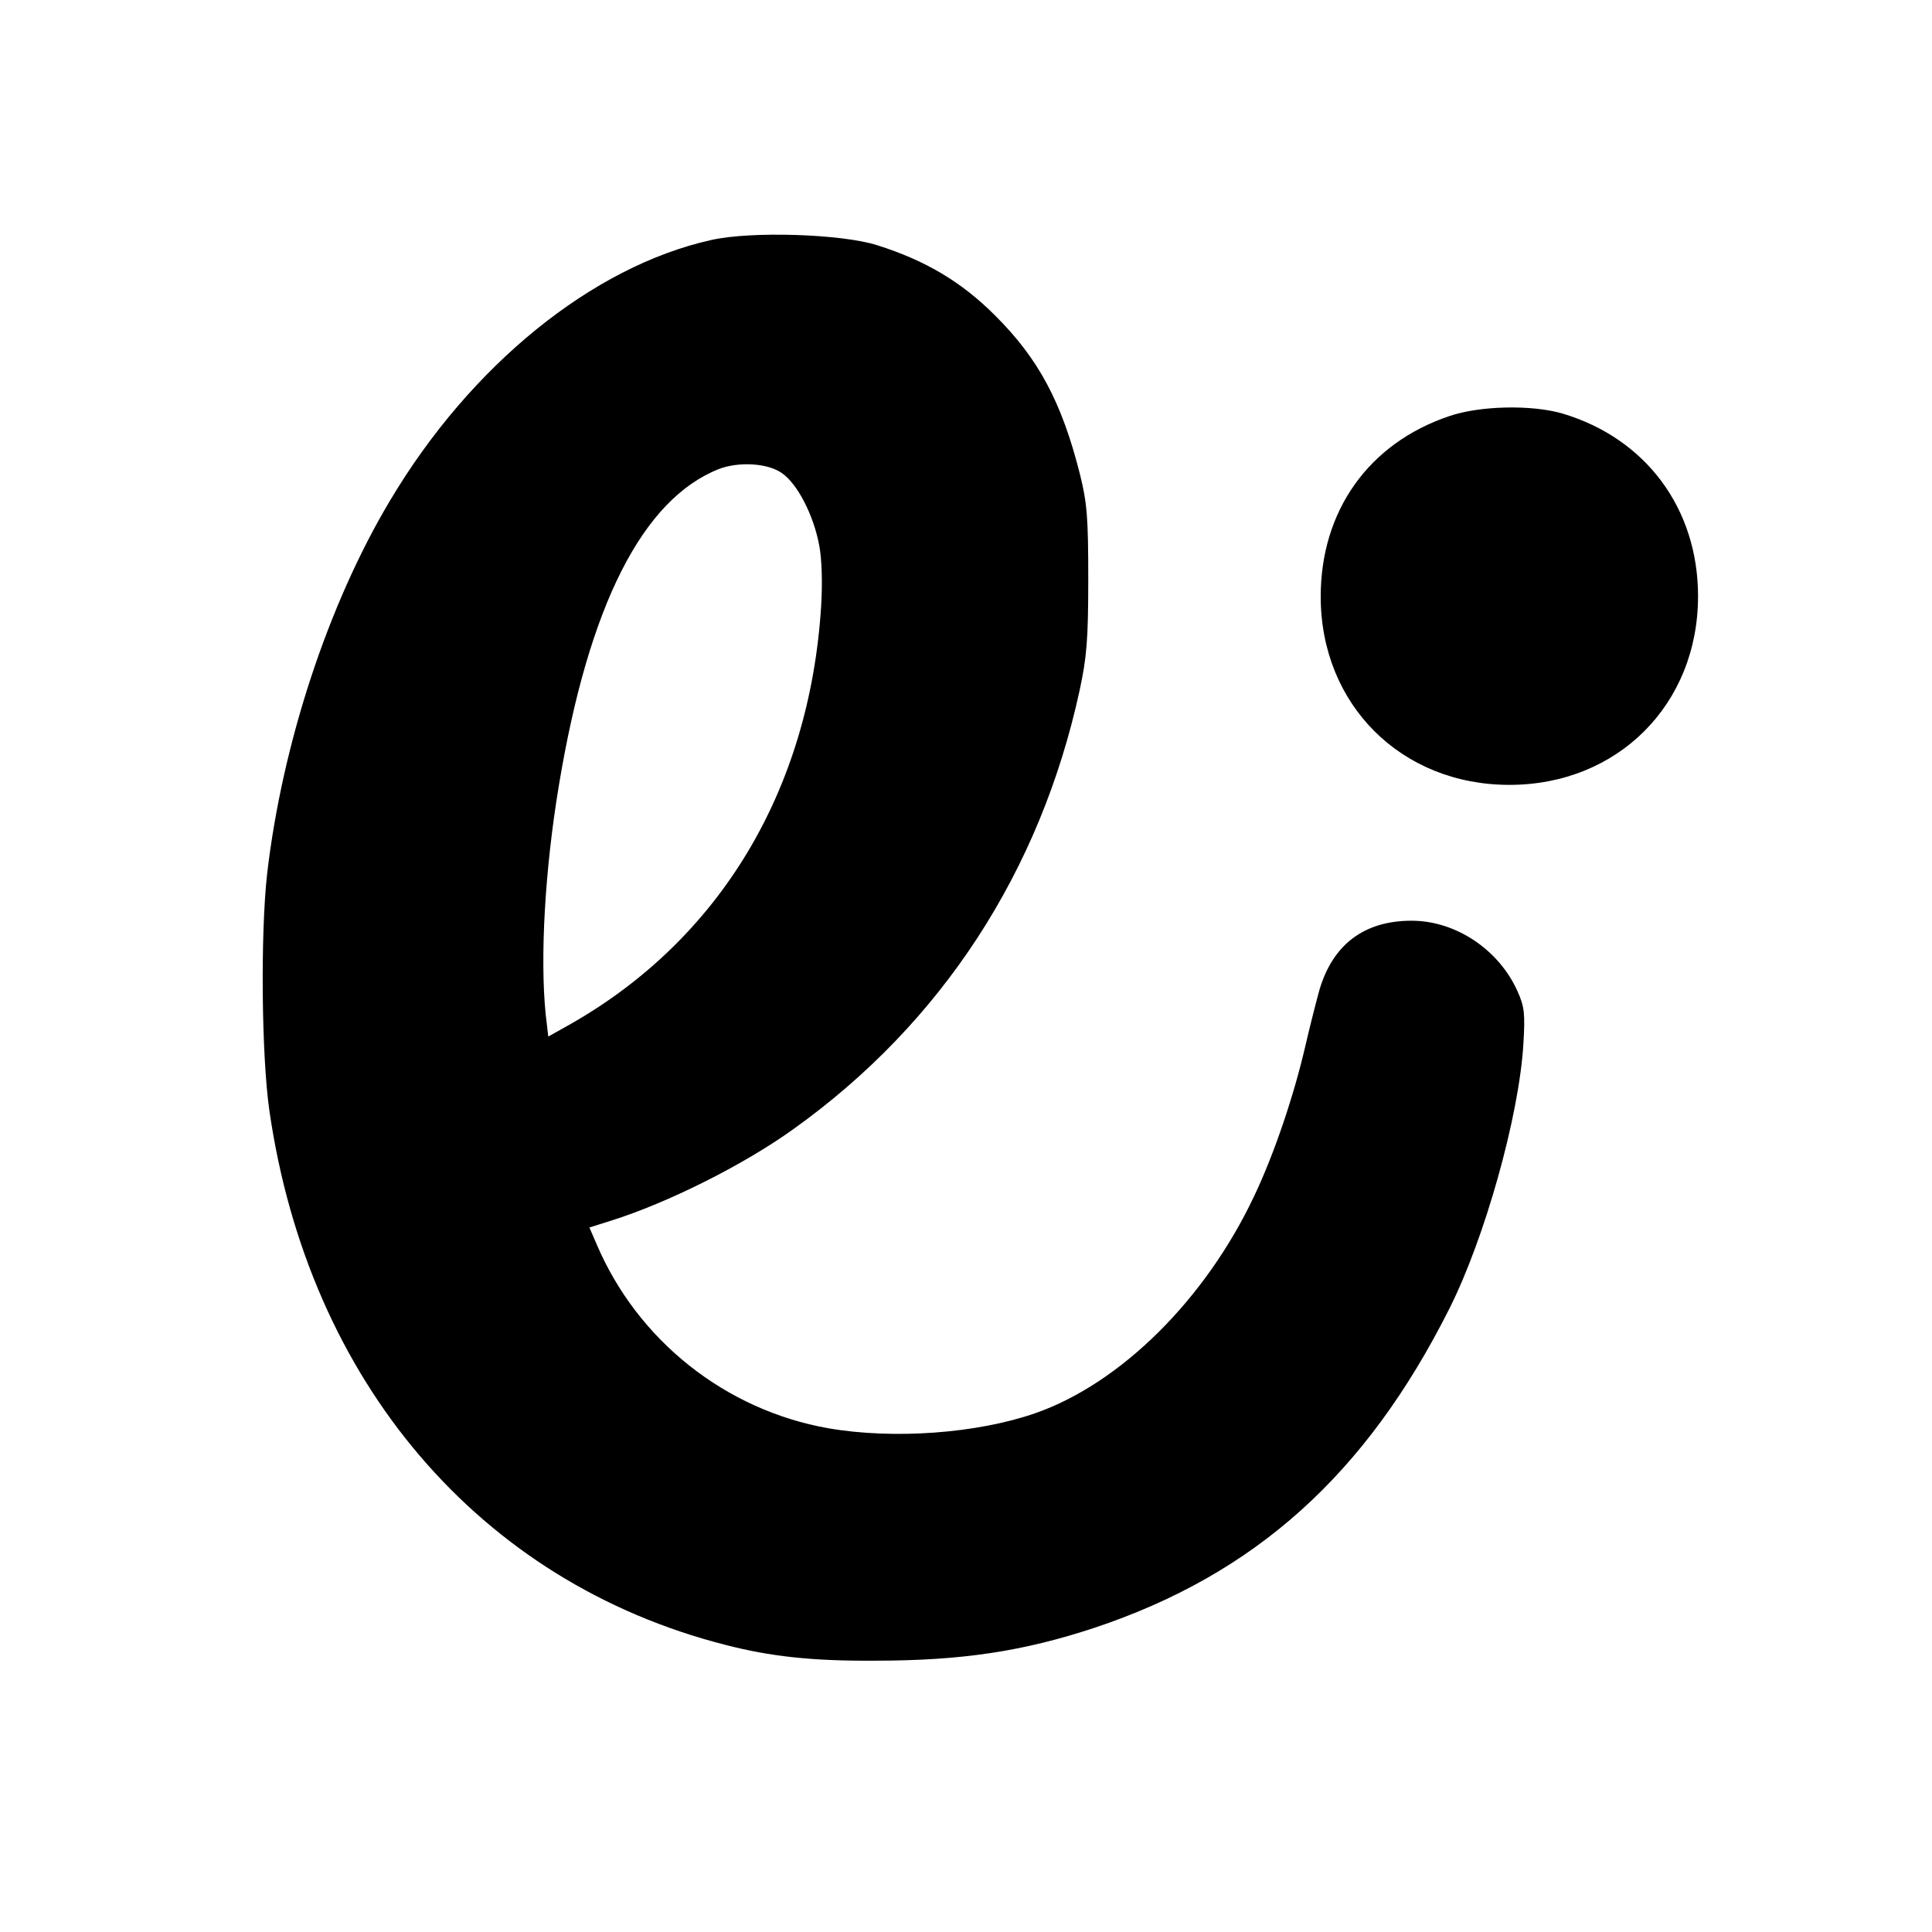
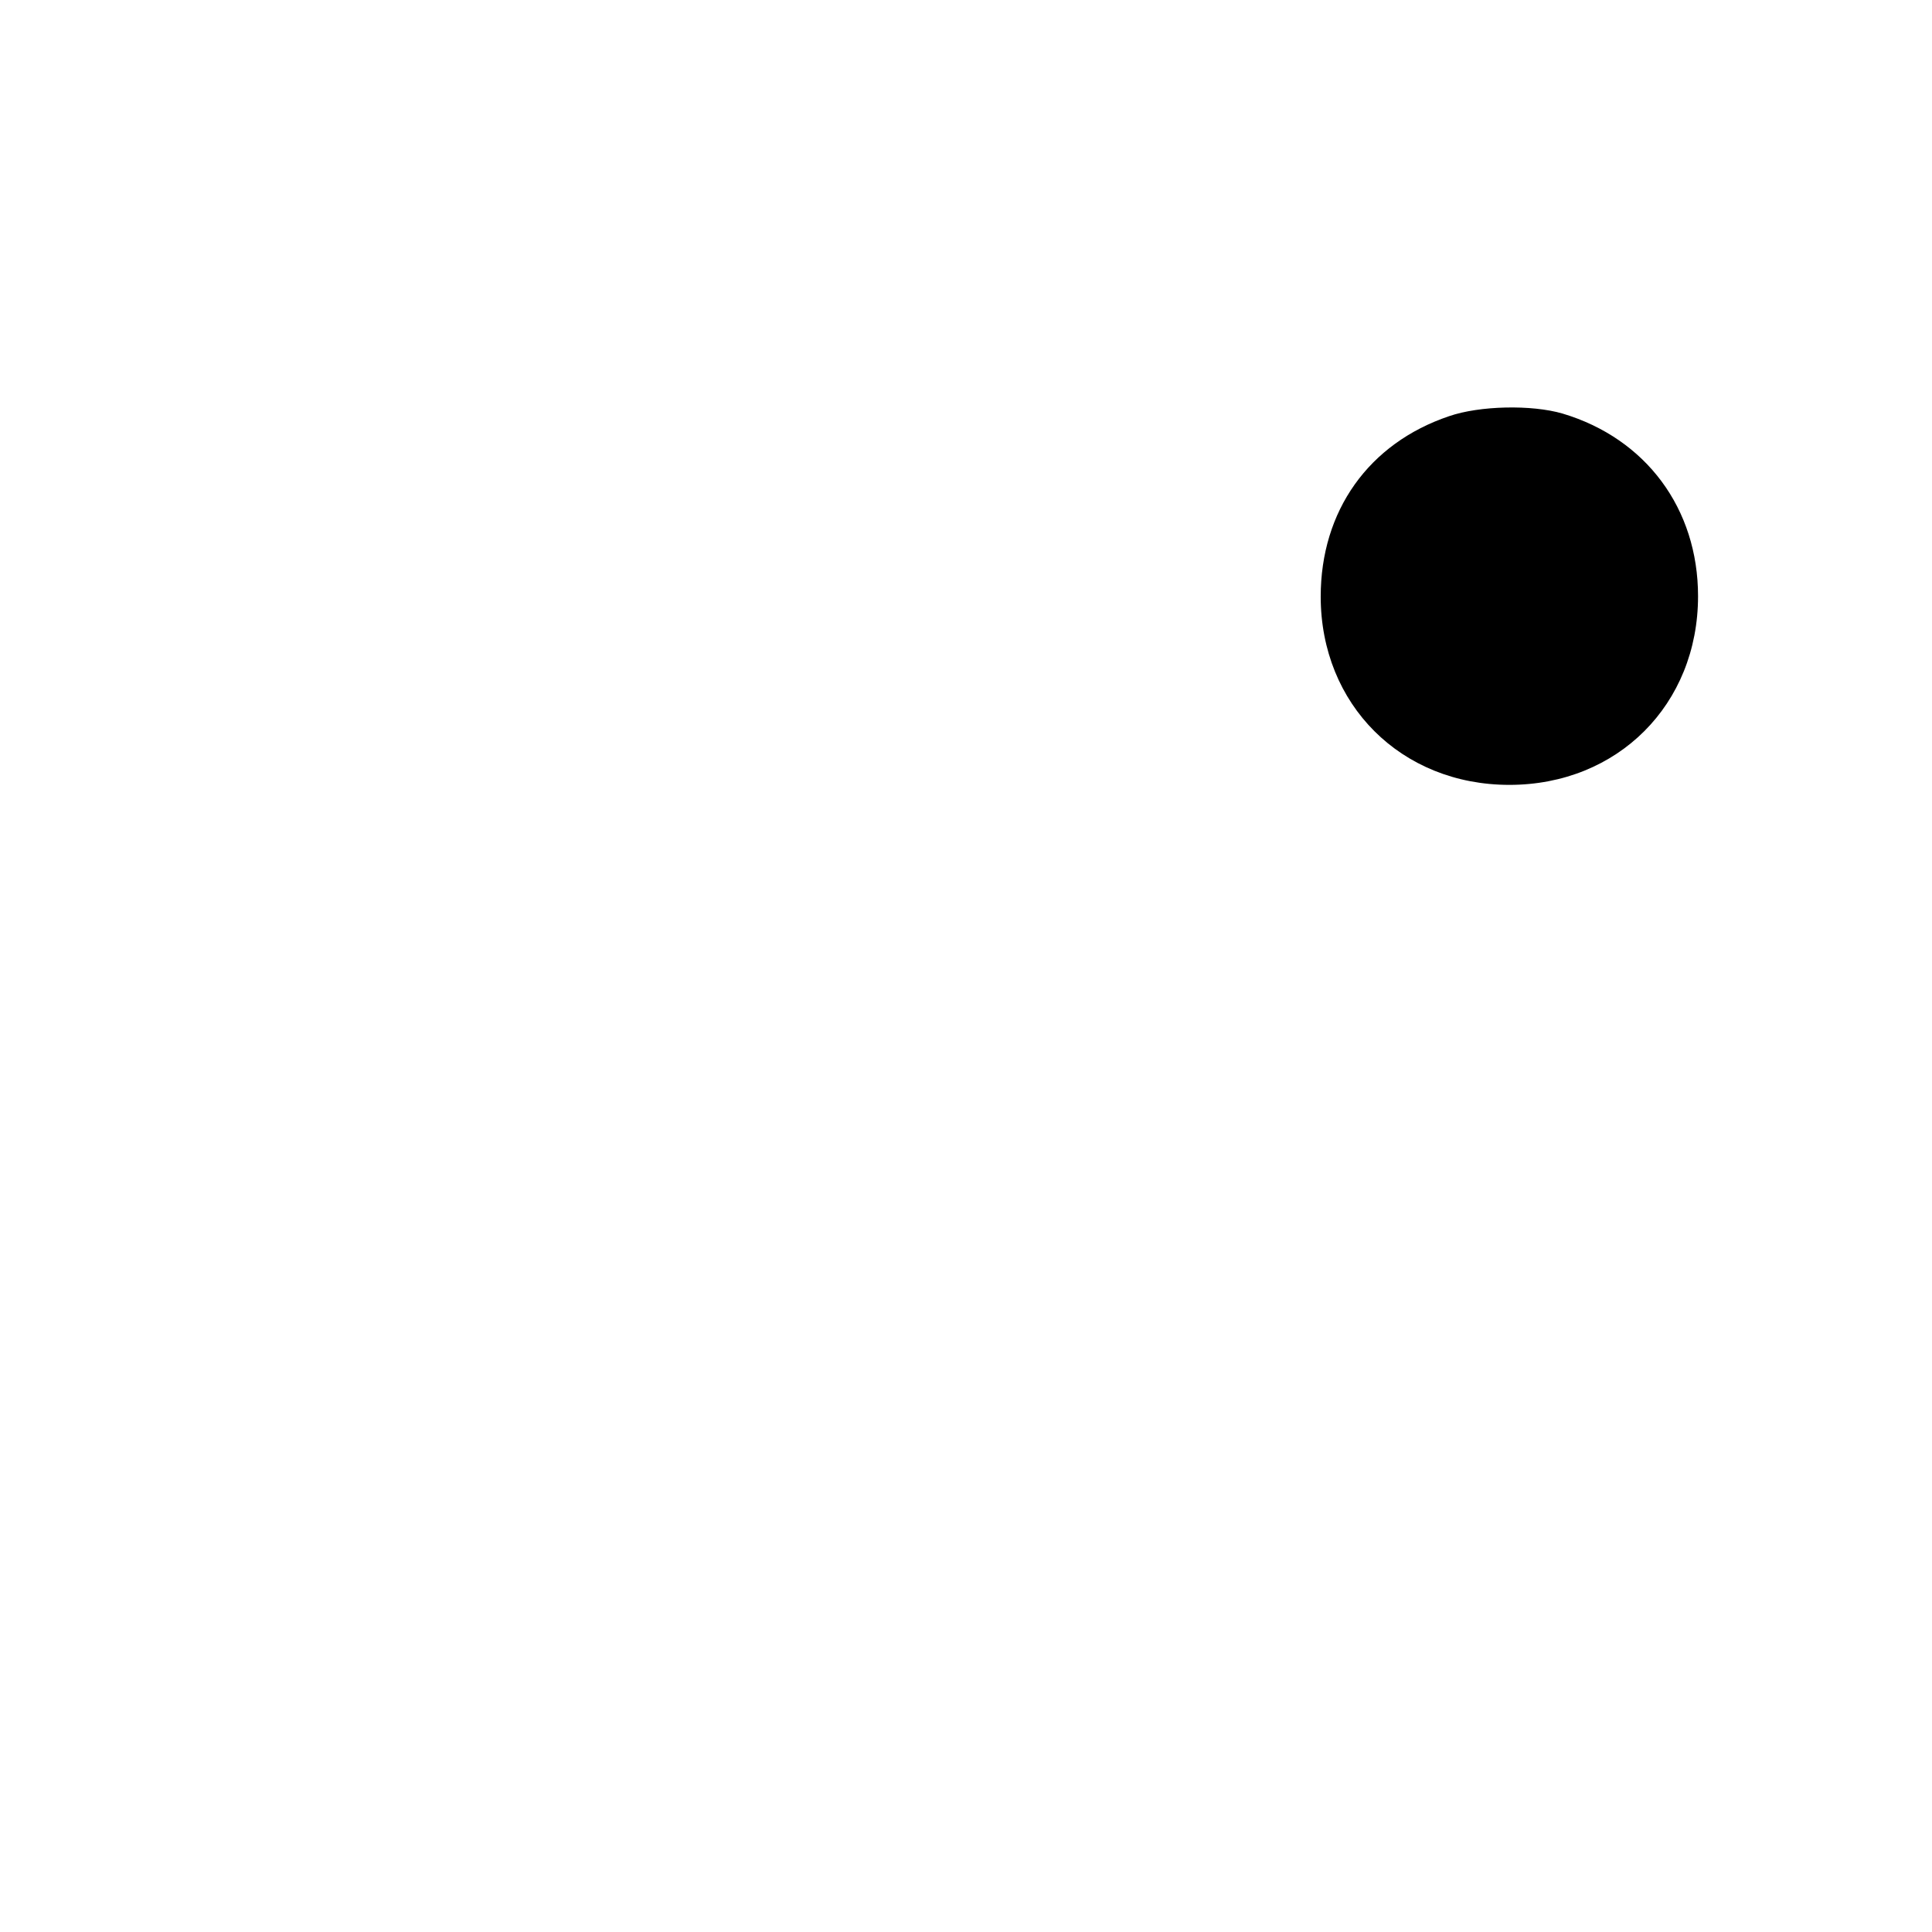
<svg xmlns="http://www.w3.org/2000/svg" version="1.0" width="512" height="512" viewBox="0 0 512 512" preserveAspectRatio="xMidYMid meet">
  <g transform="translate(0,512) scale(0.1,-0.1)" fill="#000000" stroke="none">
-     <path d="M1885 4484 c-315 -70 -638 -332 -851 -690 -165 -276 -286 -646 -326 -989 -18 -160 -15 -484 6 -629 104 -718 557 -1249 1208 -1415 120 -31 230 -43 395 -42 233 0 395 25 583 87 426 142 720 406 941 846 94 187 184 508 196 699 5 82 3 101 -15 141 -49 111 -164 188 -281 188 -125 0 -208 -62 -244 -182 -8 -29 -25 -95 -37 -147 -31 -135 -84 -291 -136 -400 -129 -274 -354 -497 -580 -576 -155 -54 -376 -70 -549 -40 -272 48 -505 232 -614 488 l-19 44 57 18 c150 47 352 148 484 243 393 281 654 683 758 1162 19 88 23 135 23 295 0 163 -3 202 -22 278 -48 191 -110 307 -226 422 -88 88 -184 145 -311 185 -93 30 -334 38 -440 14z m186 -617 c42 -28 85 -112 100 -192 7 -36 9 -101 5 -163 -31 -487 -269 -882 -666 -1107 l-57 -32 -7 60 c-15 151 -2 382 35 605 79 478 222 759 424 839 52 20 128 16 166 -10z" />
-     <path d="M3840 4017 c-213 -72 -340 -251 -340 -478 0 -286 213 -499 500 -499 287 0 500 213 500 500 0 232 -138 418 -359 484 -82 24 -220 21 -301 -7z" />
+     <path d="M3840 4017 c-213 -72 -340 -251 -340 -478 0 -286 213 -499 500 -499 287 0 500 213 500 500 0 232 -138 418 -359 484 -82 24 -220 21 -301 -7" />
  </g>
</svg>